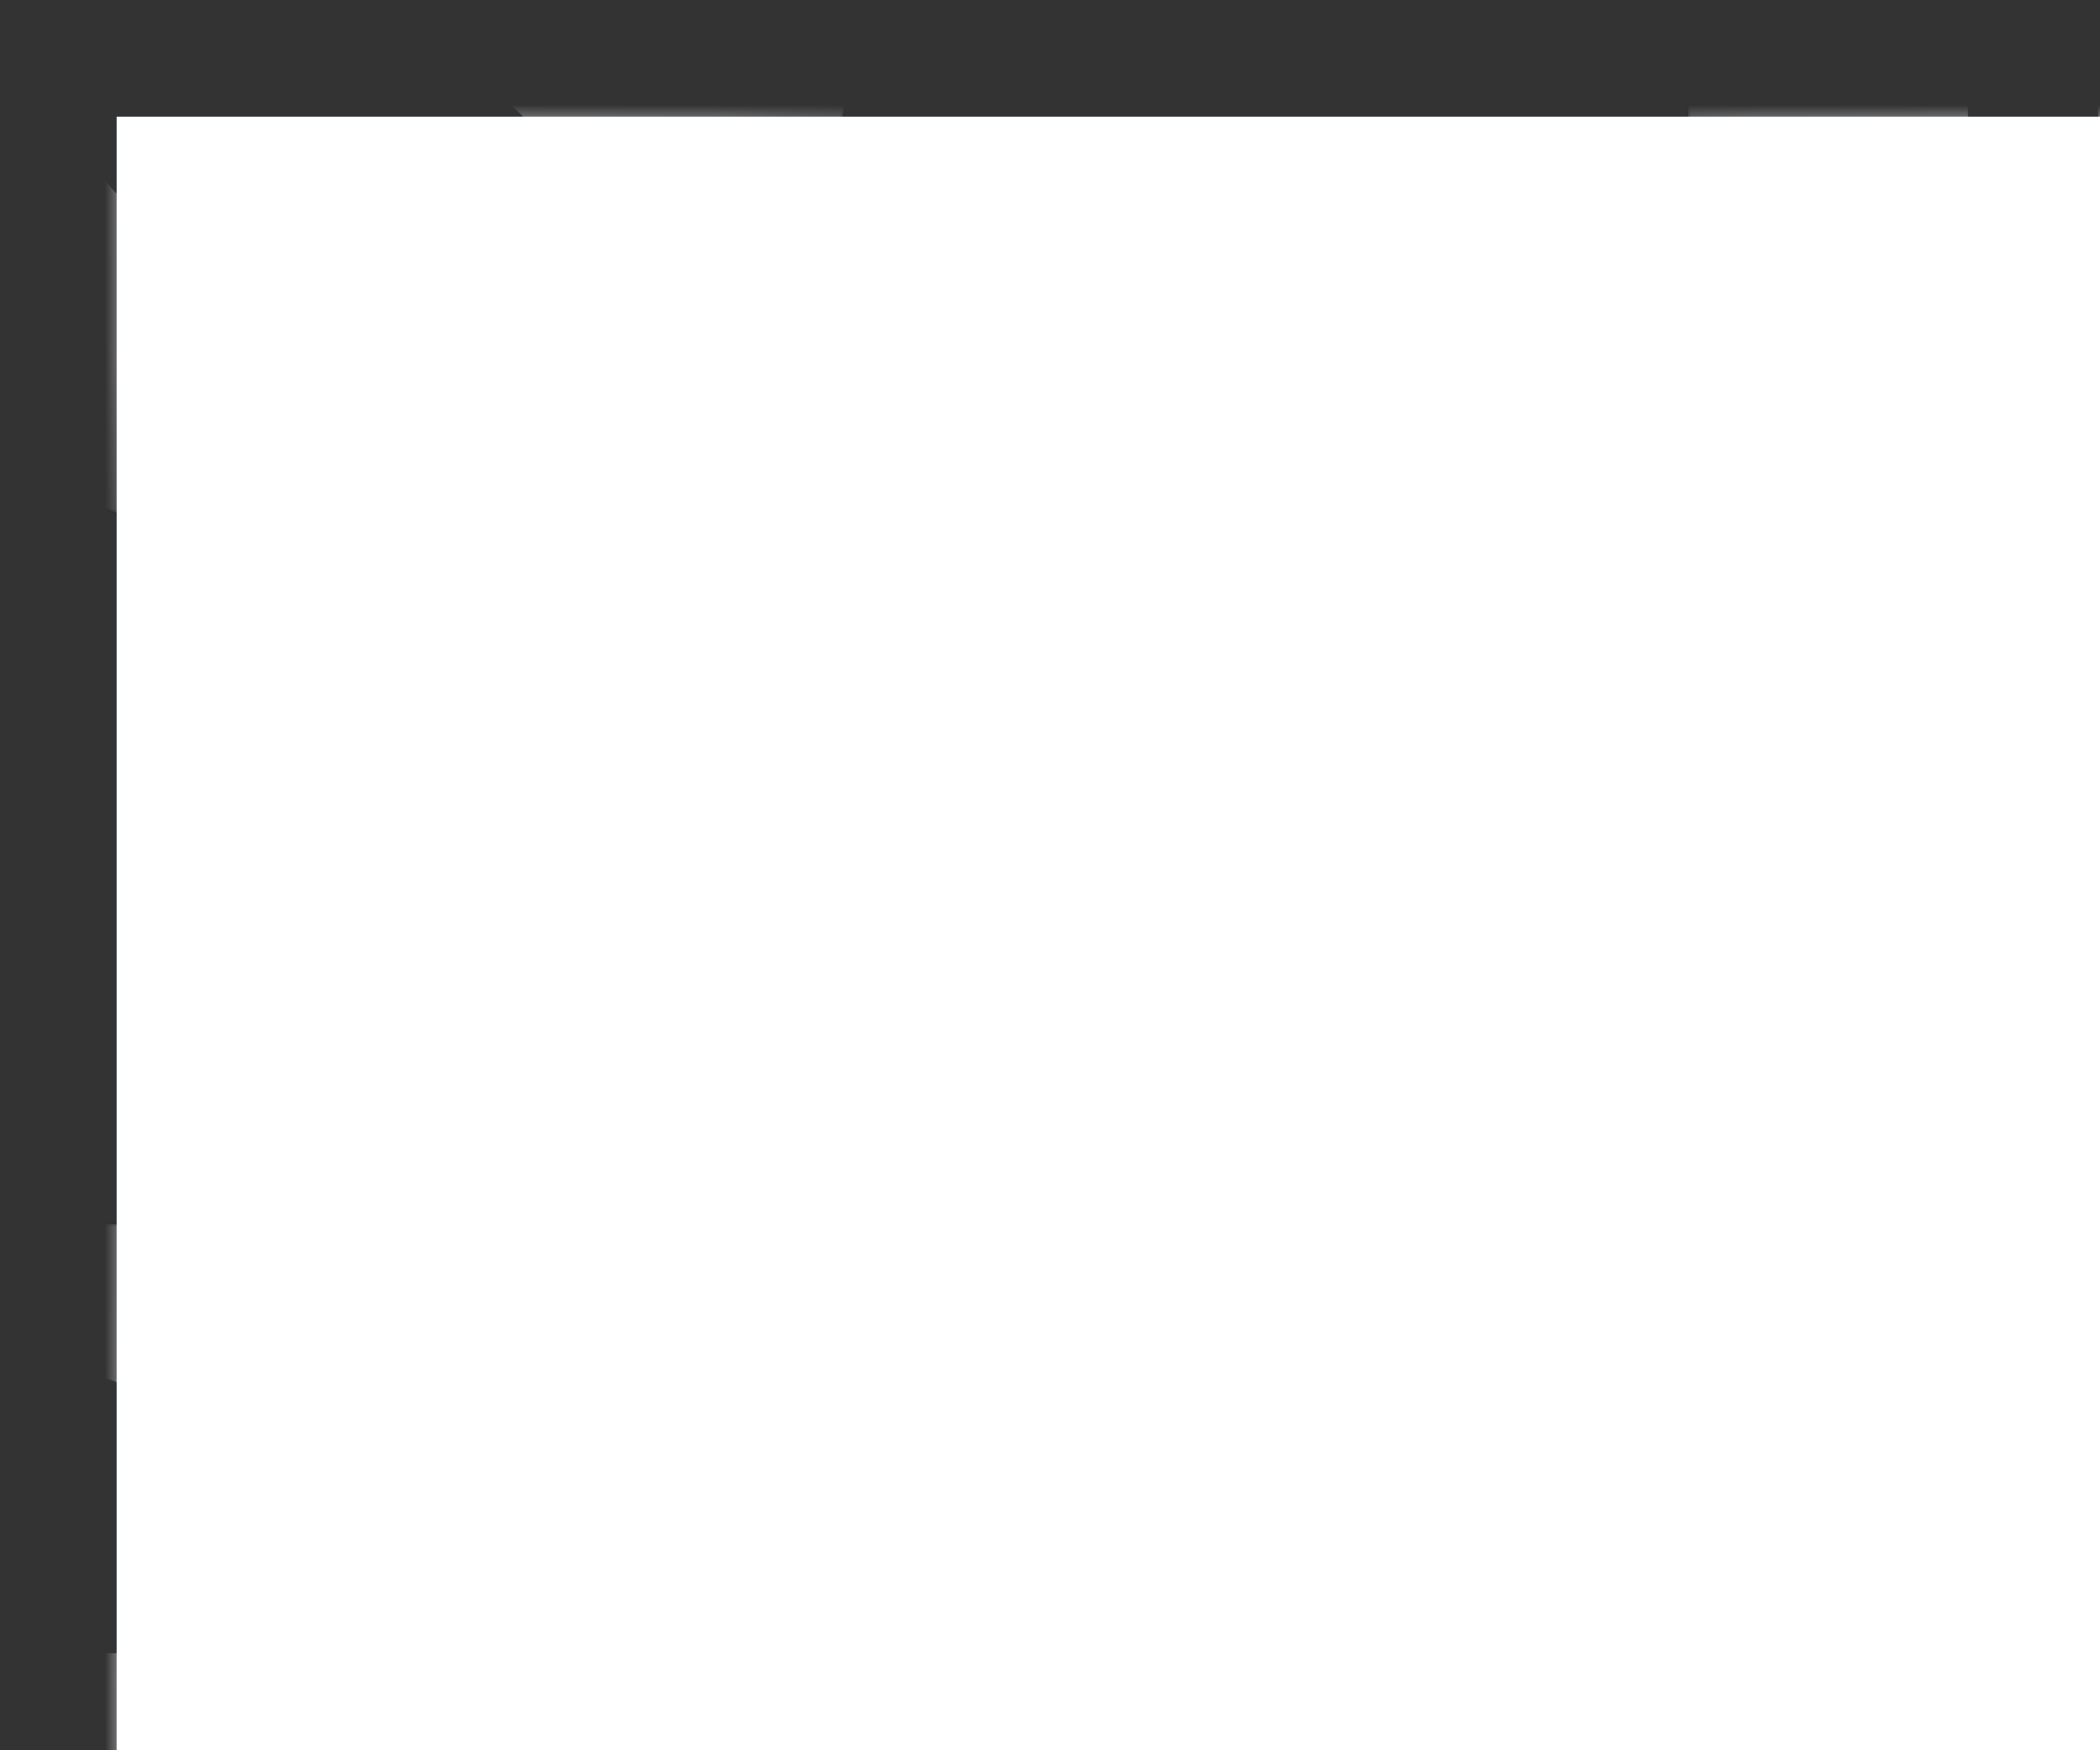
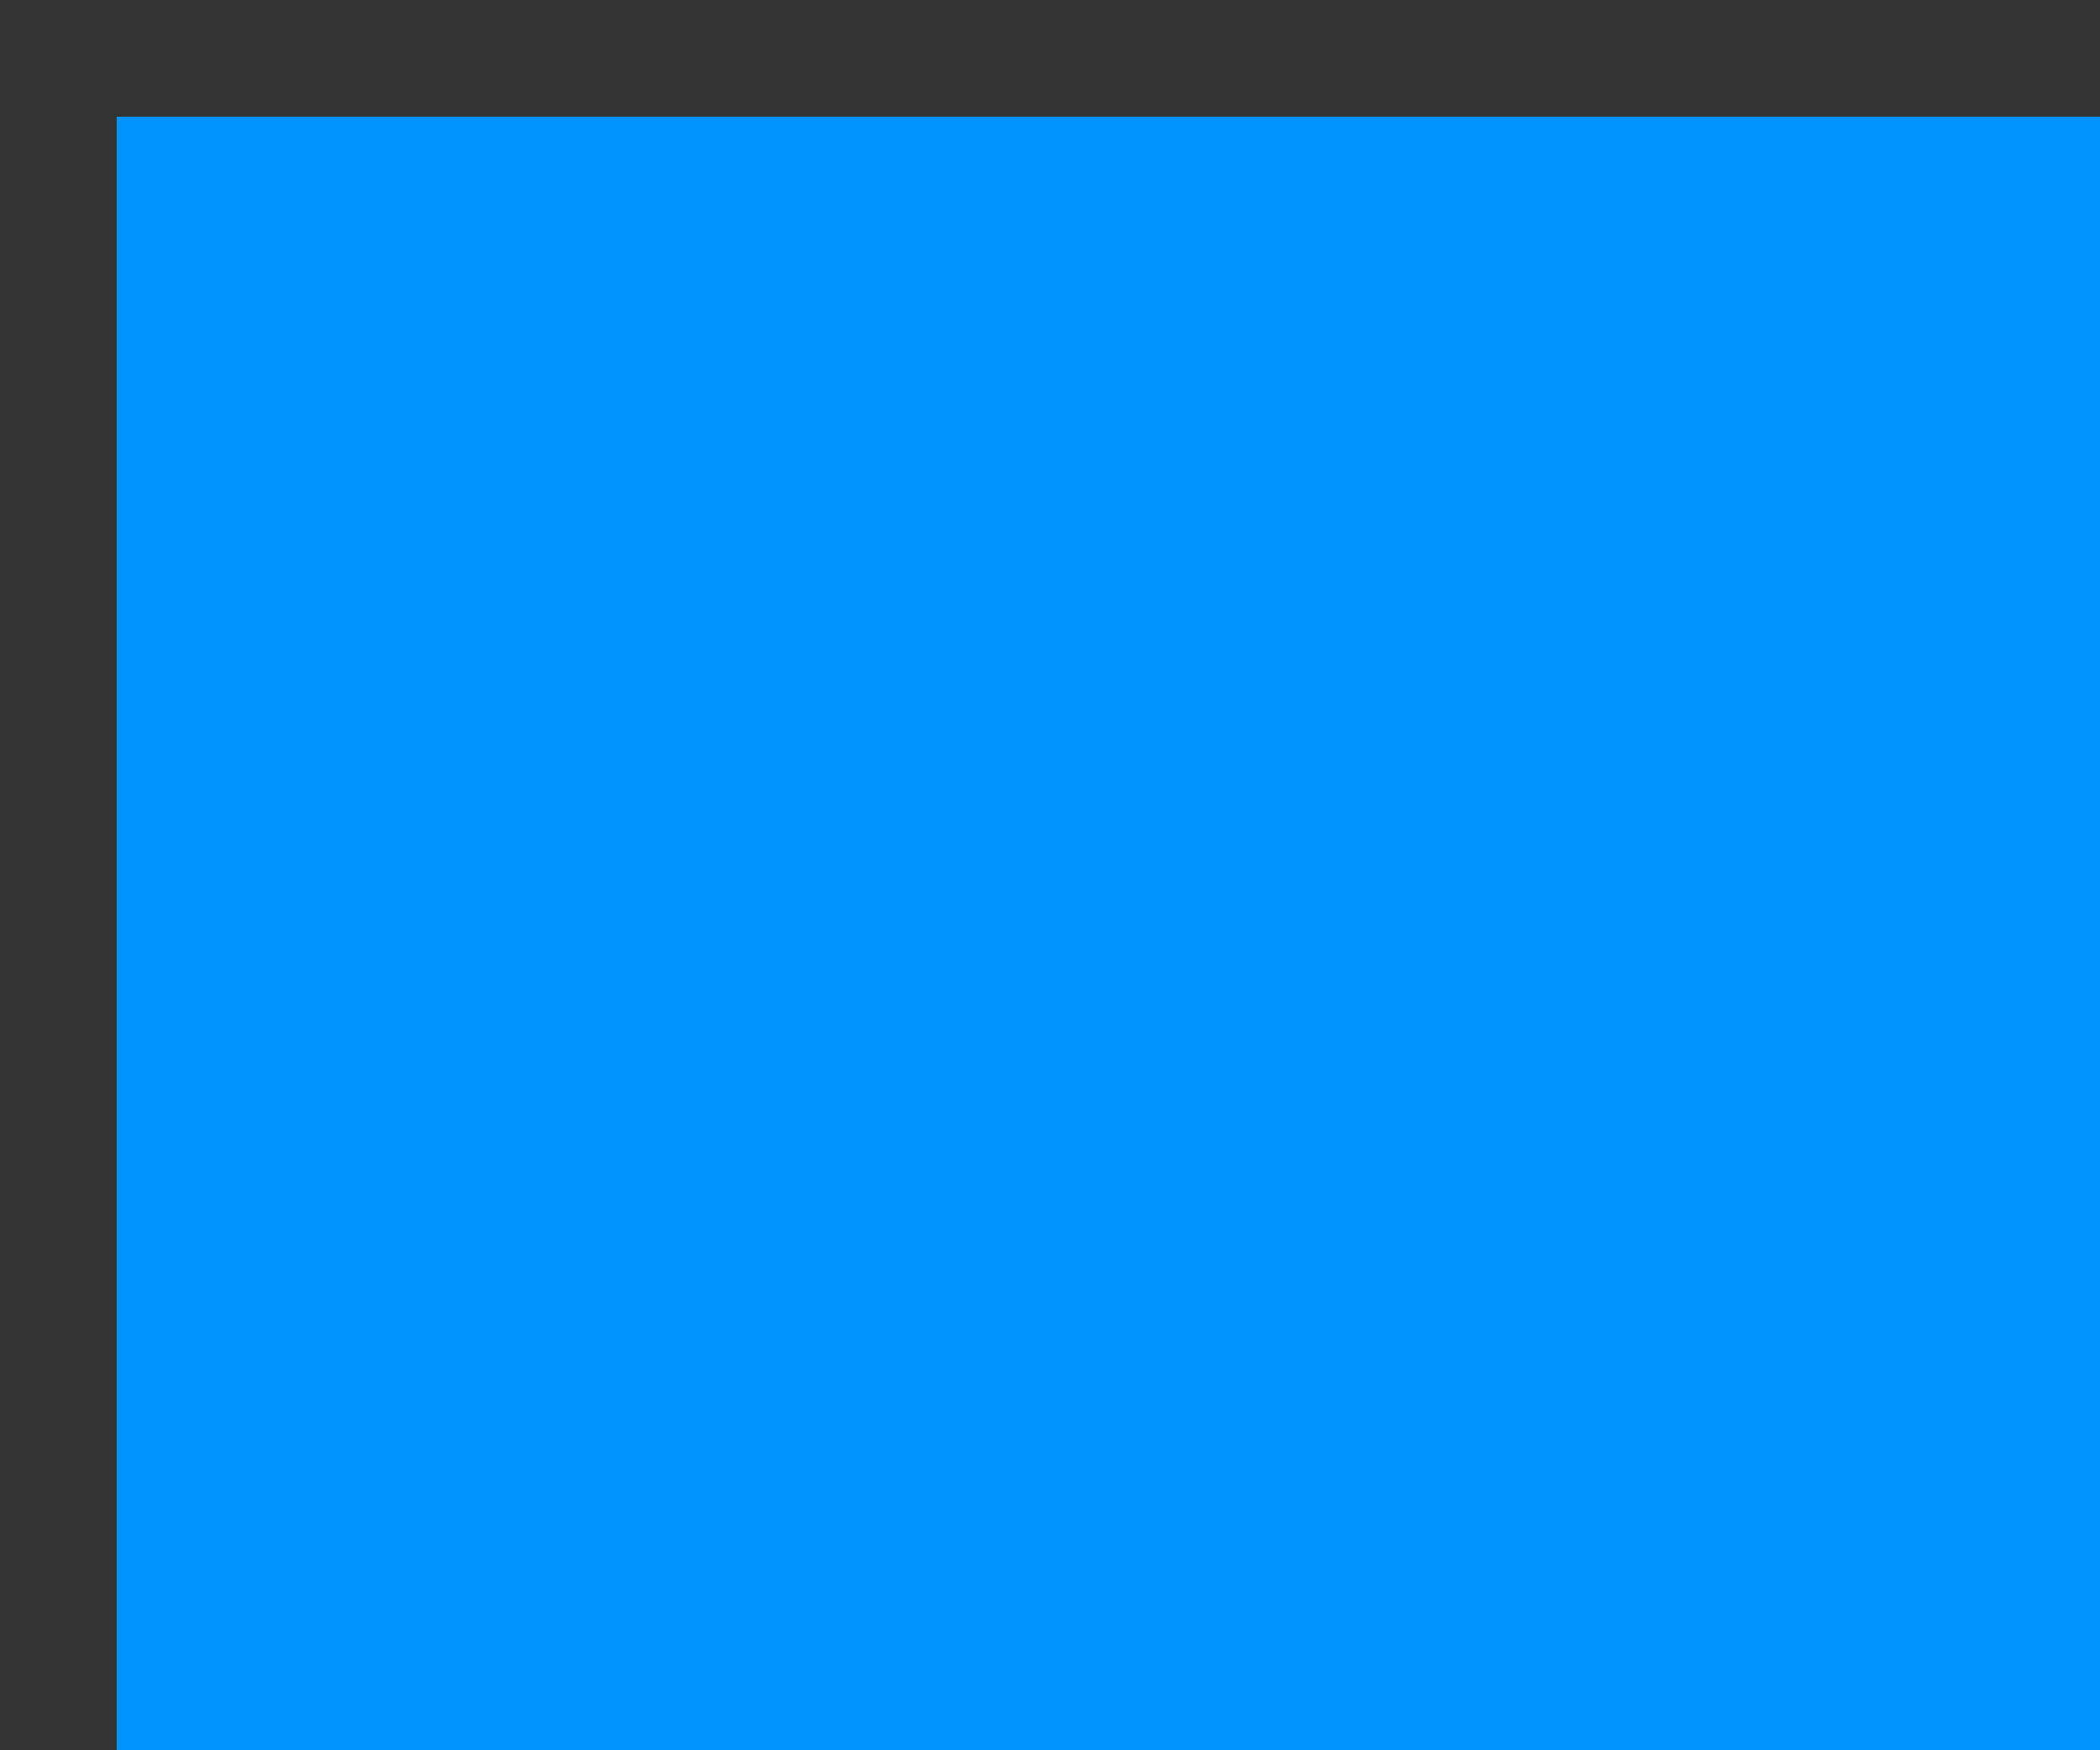
<svg xmlns="http://www.w3.org/2000/svg" xmlns:xlink="http://www.w3.org/1999/xlink" id="help_EXPORT" image-rendering="auto" baseProfile="basic" version="1.1" x="0px" y="0px" width="90" height="75">
  <rect width="100%" height="100%" fill="#333333" stroke="none" />
  <defs>
    <g id="0-Comun_Iconos_icoCredits1T" overflow="visible">
      <g>
        <g id="Layer2_0_FILL">
-           <path fill="url(#Gradient_1)" stroke="none" d="M21.3 21.3Q24.1 18.45 24.8 14.95 25 13.75 25 12.5 25 11.25 24.8 10.05 24.1 6.45 21.3 3.7 17.65 -.05 12.5 0 7.35 -.05 3.7 3.7 0 7.35 0 12.5 0 17.55 3.7 21.3 7.35 25 12.5 25 17.65 25 21.3 21.3M12.05 3.55L12.35 3.55Q13.05 3.55 13.55 3.95 14 4.55 14.05 5L14.05 5.4 14.05 6.65 15.95 6.65Q16.8 6.65 17.25 7.1 17.75 7.65 17.75 8.35 17.75 9.1 17.25 9.6 16.8 10.05 15.95 10.05L11.2 10.05Q10.25 10.05 9.95 10.45 9.6 10.75 9.6 12.05 9.6 13.65 9.95 13.95 10.25 14.3 11.2 14.3L15.95 14.3Q16.8 14.3 17.25 14.75 17.75 15.25 17.75 16.05 17.75 16.8 17.25 17.35 16.8 17.75 15.95 17.75L14.05 17.75 14.05 19.15Q14.05 19.9 13.7 20.35 13.45 20.8 12.6 21L12.35 21Q11.8 21 11.2 20.65 10.65 20.1 10.6 19.55L10.6 17.75 9.95 17.65Q8.45 17.45 7.6 16.4 6.55 15.25 6.55 12.05 6.55 9.2 7.6 7.95 8.45 6.95 9.95 6.7L10.6 6.7 10.6 5.4 10.6 5.3Q10.6 4.75 10.95 4.2 11.25 3.7 12.05 3.55Z" />
-         </g>
-         <path id="Layer2_0_1_STROKES" stroke="#000" stroke-opacity=".16" stroke-width=".1" stroke-linejoin="round" stroke-linecap="round" fill="none" d="M24.8 14.95Q24.1 18.45 21.3 21.3 17.65 25 12.5 25 7.35 25 3.7 21.3 0 17.55 0 12.5 0 7.35 3.7 3.7 7.35 -.05 12.5 0 17.65 -.05 21.3 3.7 24.1 6.45 24.8 10.05 25 11.25 25 12.5 25 13.75 24.8 14.95Z" />
+           </g>
      </g>
    </g>
    <radialGradient id="Gradient_1" gradientUnits="userSpaceOnUse" cx="0" cy="0" r="16.85" fx="0" fy="0" gradientTransform="translate(12.05 10.65)" spreadMethod="pad">
      <stop offset="0%" stop-color="#FFF" stop-opacity=".6" />
      <stop offset="60.78%" stop-color="#FFF" stop-opacity=".50" />
      <stop offset="63.13%" stop-color="#FFF" stop-opacity=".50" />
      <stop offset="100%" stop-color="#FFF" stop-opacity=".14" />
    </radialGradient>
  </defs>
  <g id="Botones_btnHelp_Subject09" overflow="visible">
    <g id="0-Comun_SkinColor_skinColor5" transform="matrix(3 0 0 2.5 5 5)">
      <g>
        <g id="Layer3_0_FILL">
-           <path fill="#0094FF" stroke="none" d="M0 0L0 30 30 30 30 0 0 0Z" />
+           <path fill="#0094FF" stroke="none" d="M0 0L0 30 30 30 30 0 0 0" />
        </g>
      </g>
    </g>
    <g mask="url(#mask_)">
      <g>
        <use xlink:href="#0-Comun_Iconos_icoCredits1T" transform="matrix(1.83 0 0 1.83 70.35 55.45)" opacity=".56" />
        <use xlink:href="#0-Comun_Iconos_icoCredits1T" transform="matrix(1.83 0 0 1.83 -19.05 52.45)" opacity=".56" />
        <use xlink:href="#0-Comun_Iconos_icoCredits1T" transform="matrix(1.83 0 0 1.83 -9.3 -22.15)" opacity=".56" />
        <use xlink:href="#0-Comun_Iconos_icoCredits1T" transform="matrix(2.15 0 0 2.15 23.15 15.65)" />
        <use xlink:href="#0-Comun_Iconos_icoCredits1T" transform="matrix(1.83 0 0 1.83 72.35 -17.55)" opacity=".56" />
      </g>
    </g>
    <mask id="mask_">
      <g>
        <g id="mask1" transform="translate(5 5)">
          <g>
            <g id="Layer1_0_FILL">
-               <path fill="#FFF" stroke="none" d="M90 75L90 0 0 0 0 75 90 75Z" fill-opacity="1" />
-             </g>
+               </g>
          </g>
        </g>
      </g>
    </mask>
  </g>
</svg>